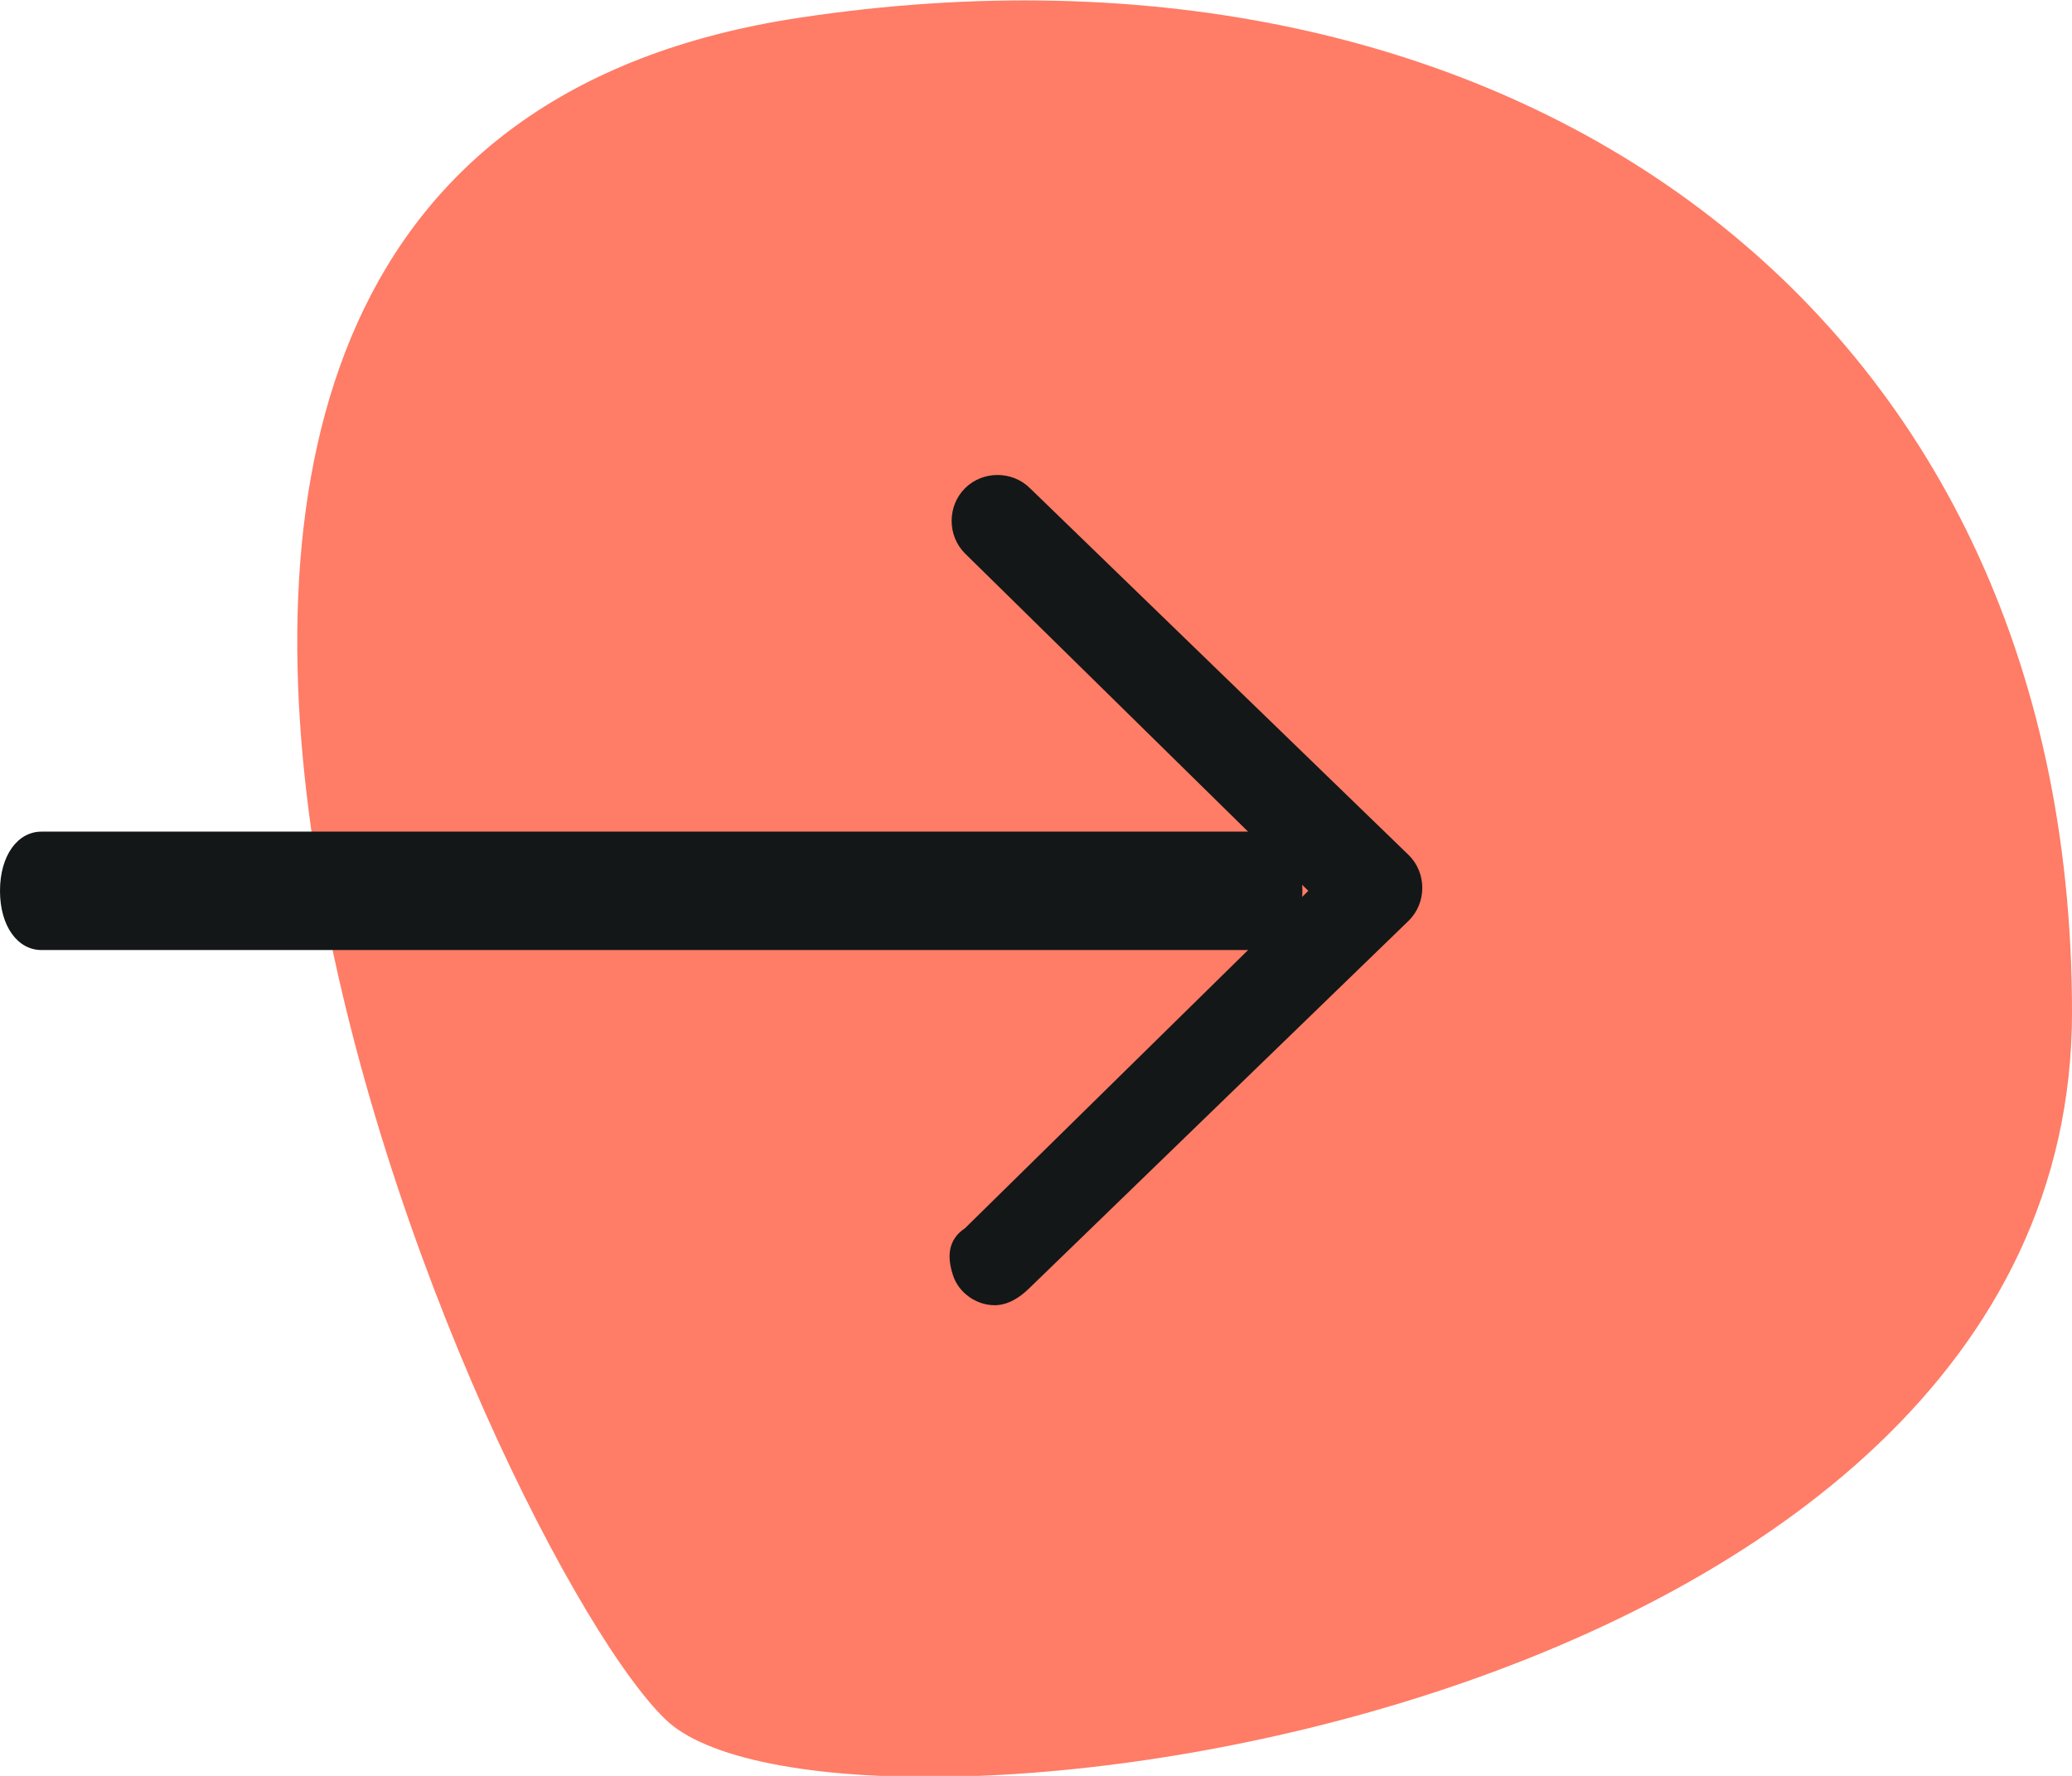
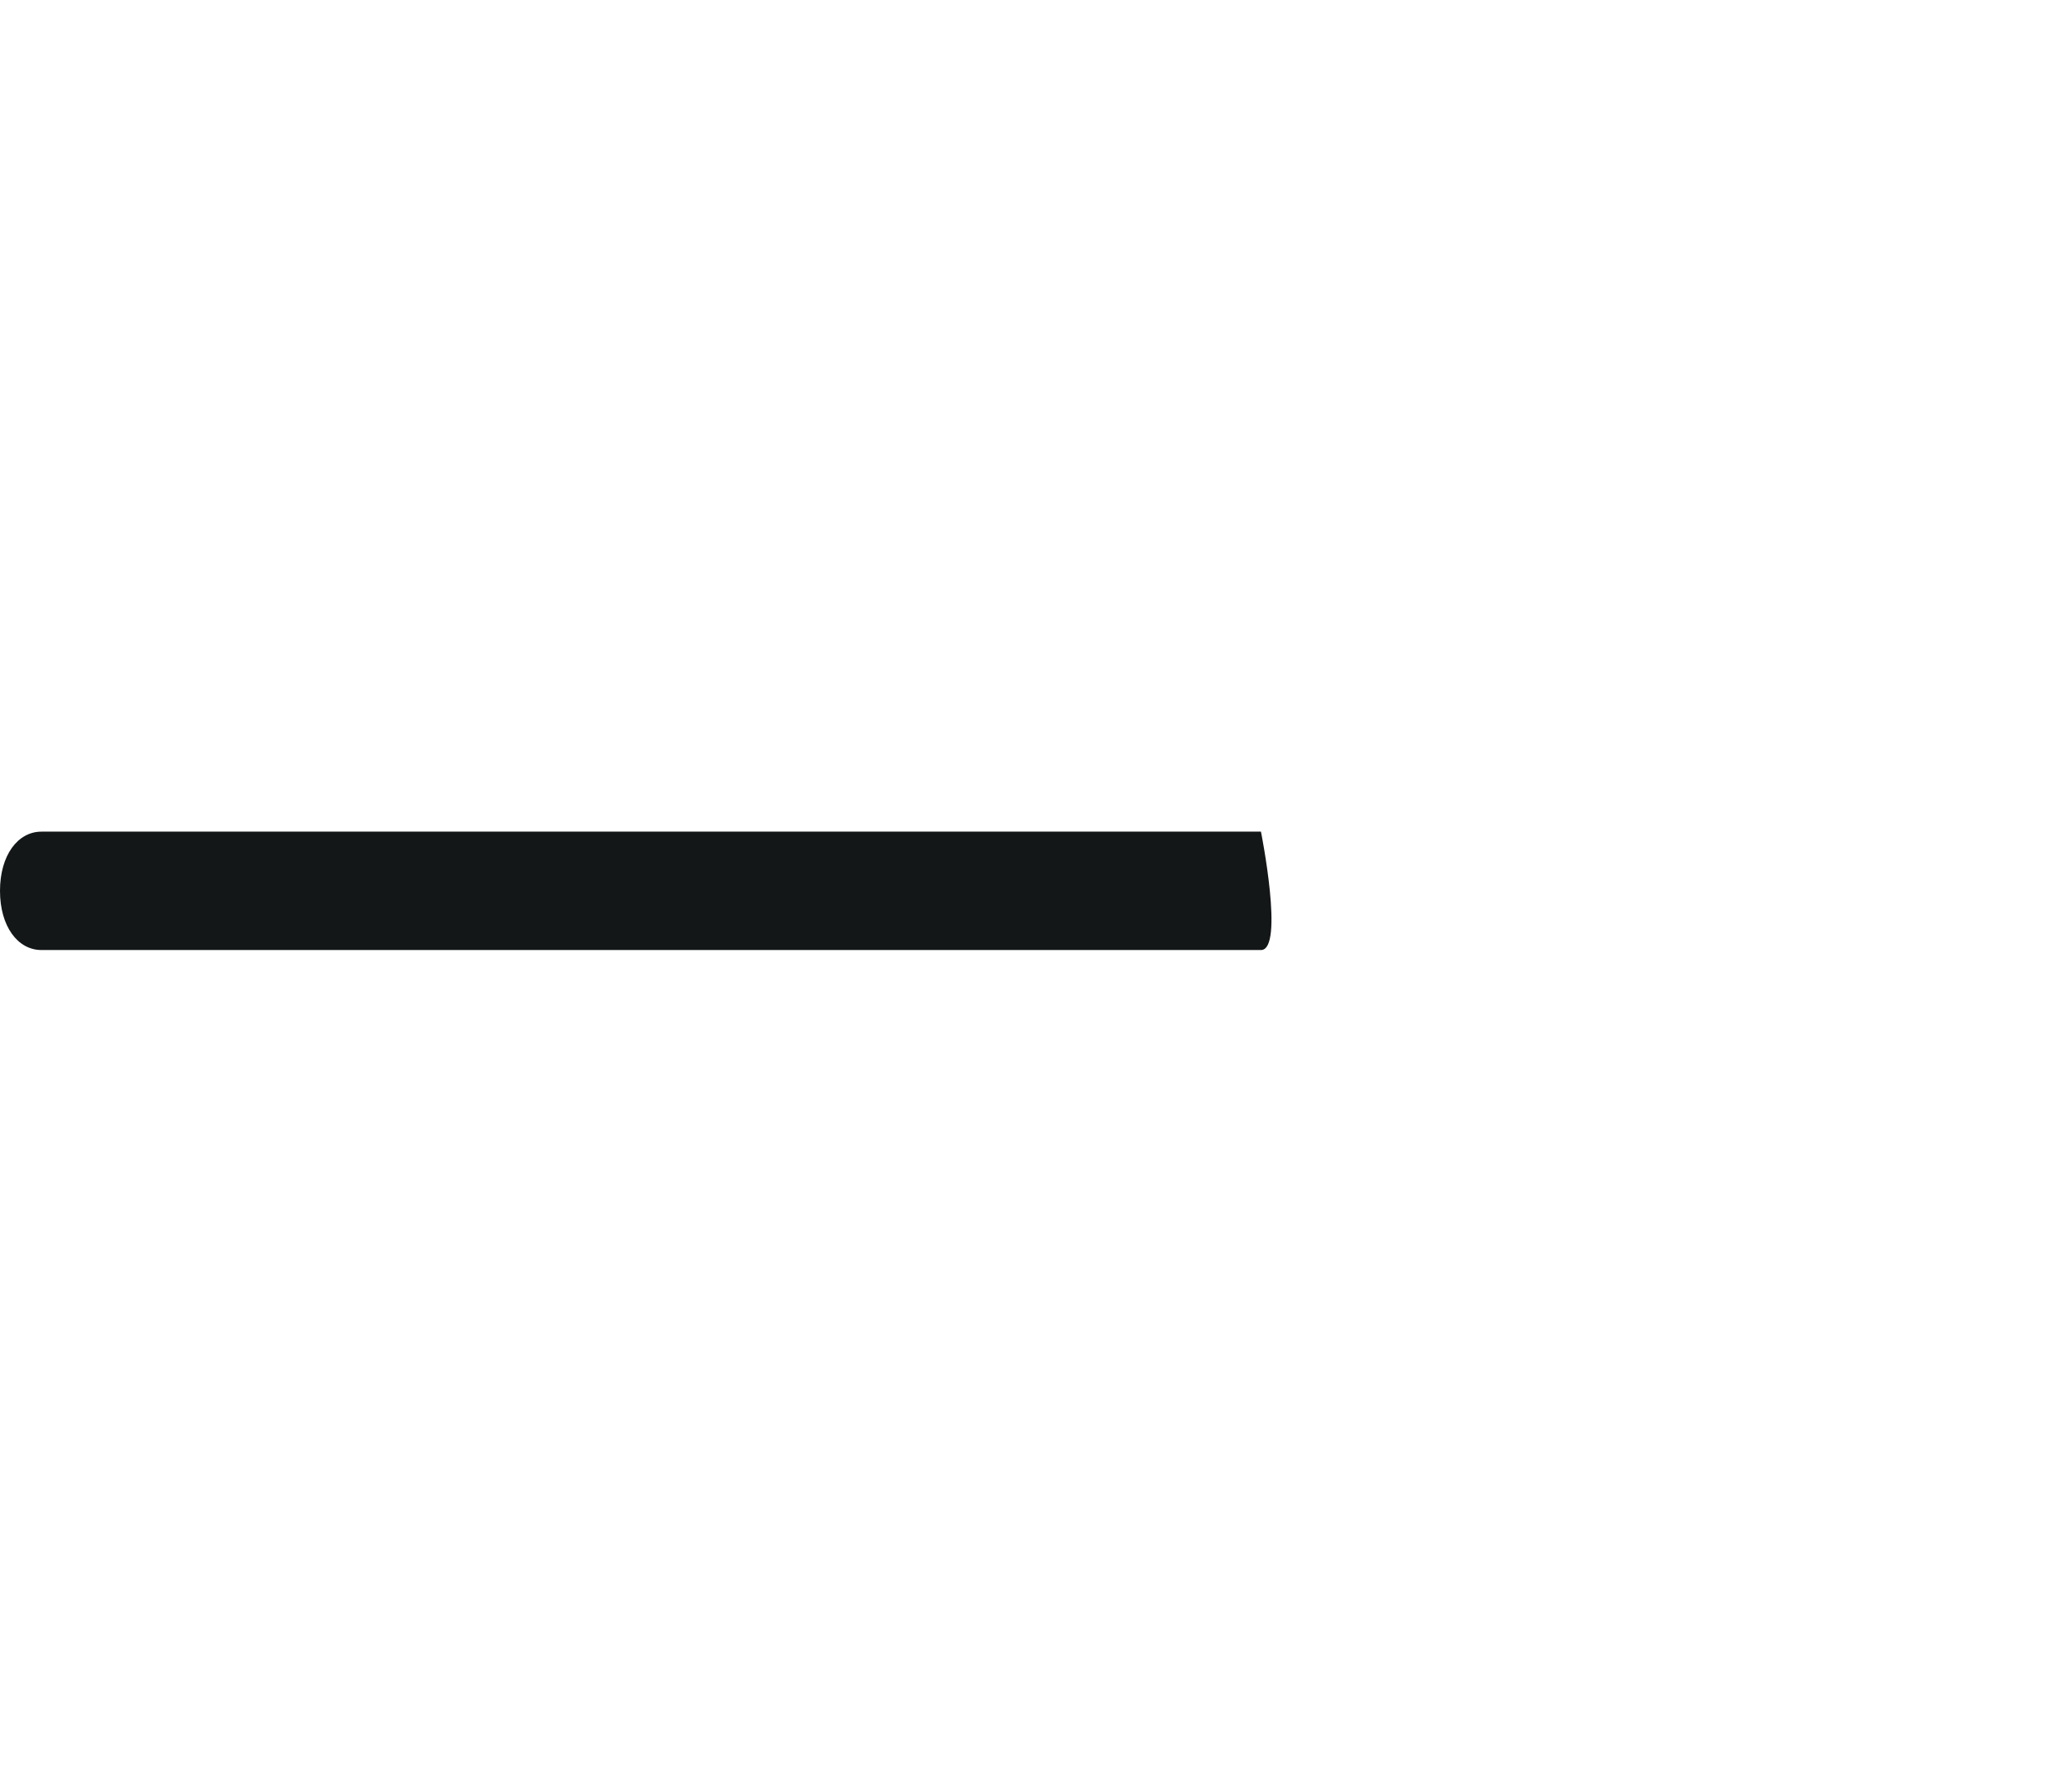
<svg xmlns="http://www.w3.org/2000/svg" version="1.1" id="arrow-mini" width="35px" height="30px" viewBox="0 0 35 30">
  <g transform="translate(-1088 -1094)">
-     <path id="ar-bg" fill="#FF7C66" d="M1101.5,1094.3c11.9-1.8,21.5,4.8,21.5,16.8s-20.7,14.6-23.7,12   C1096.4,1120.5,1085.6,1096.7,1101.5,1094.3z" />
    <g id="ar" transform="translate(1089 1101.449)">
-       <path fill="#131717" d="M20.3,8.6H-0.3c-0.4,0-0.7-0.4-0.7-1s0.3-1,0.7-1h20.6c0.4,0,0.7,0.4,0.7,1    S20.7,8.6,20.3,8.6z" />
-       <path fill="#131717" d="M15.8,14.6c-0.3,0-0.6-0.2-0.7-0.5c-0.1-0.3-0.1-0.6,0.2-0.8l5.8-5.7l-5.8-5.7    c-0.3-0.3-0.3-0.8,0-1.1c0,0,0,0,0,0c0.3-0.3,0.8-0.3,1.1,0L22.8,7c0.3,0.3,0.3,0.8,0,1.1c0,0,0,0,0,0l-6.4,6.2    C16.2,14.5,16,14.6,15.8,14.6L15.8,14.6z" />
+       <path fill="#131717" d="M20.3,8.6H-0.3c-0.4,0-0.7-0.4-0.7-1s0.3-1,0.7-1h20.6S20.7,8.6,20.3,8.6z" />
    </g>
  </g>
</svg>